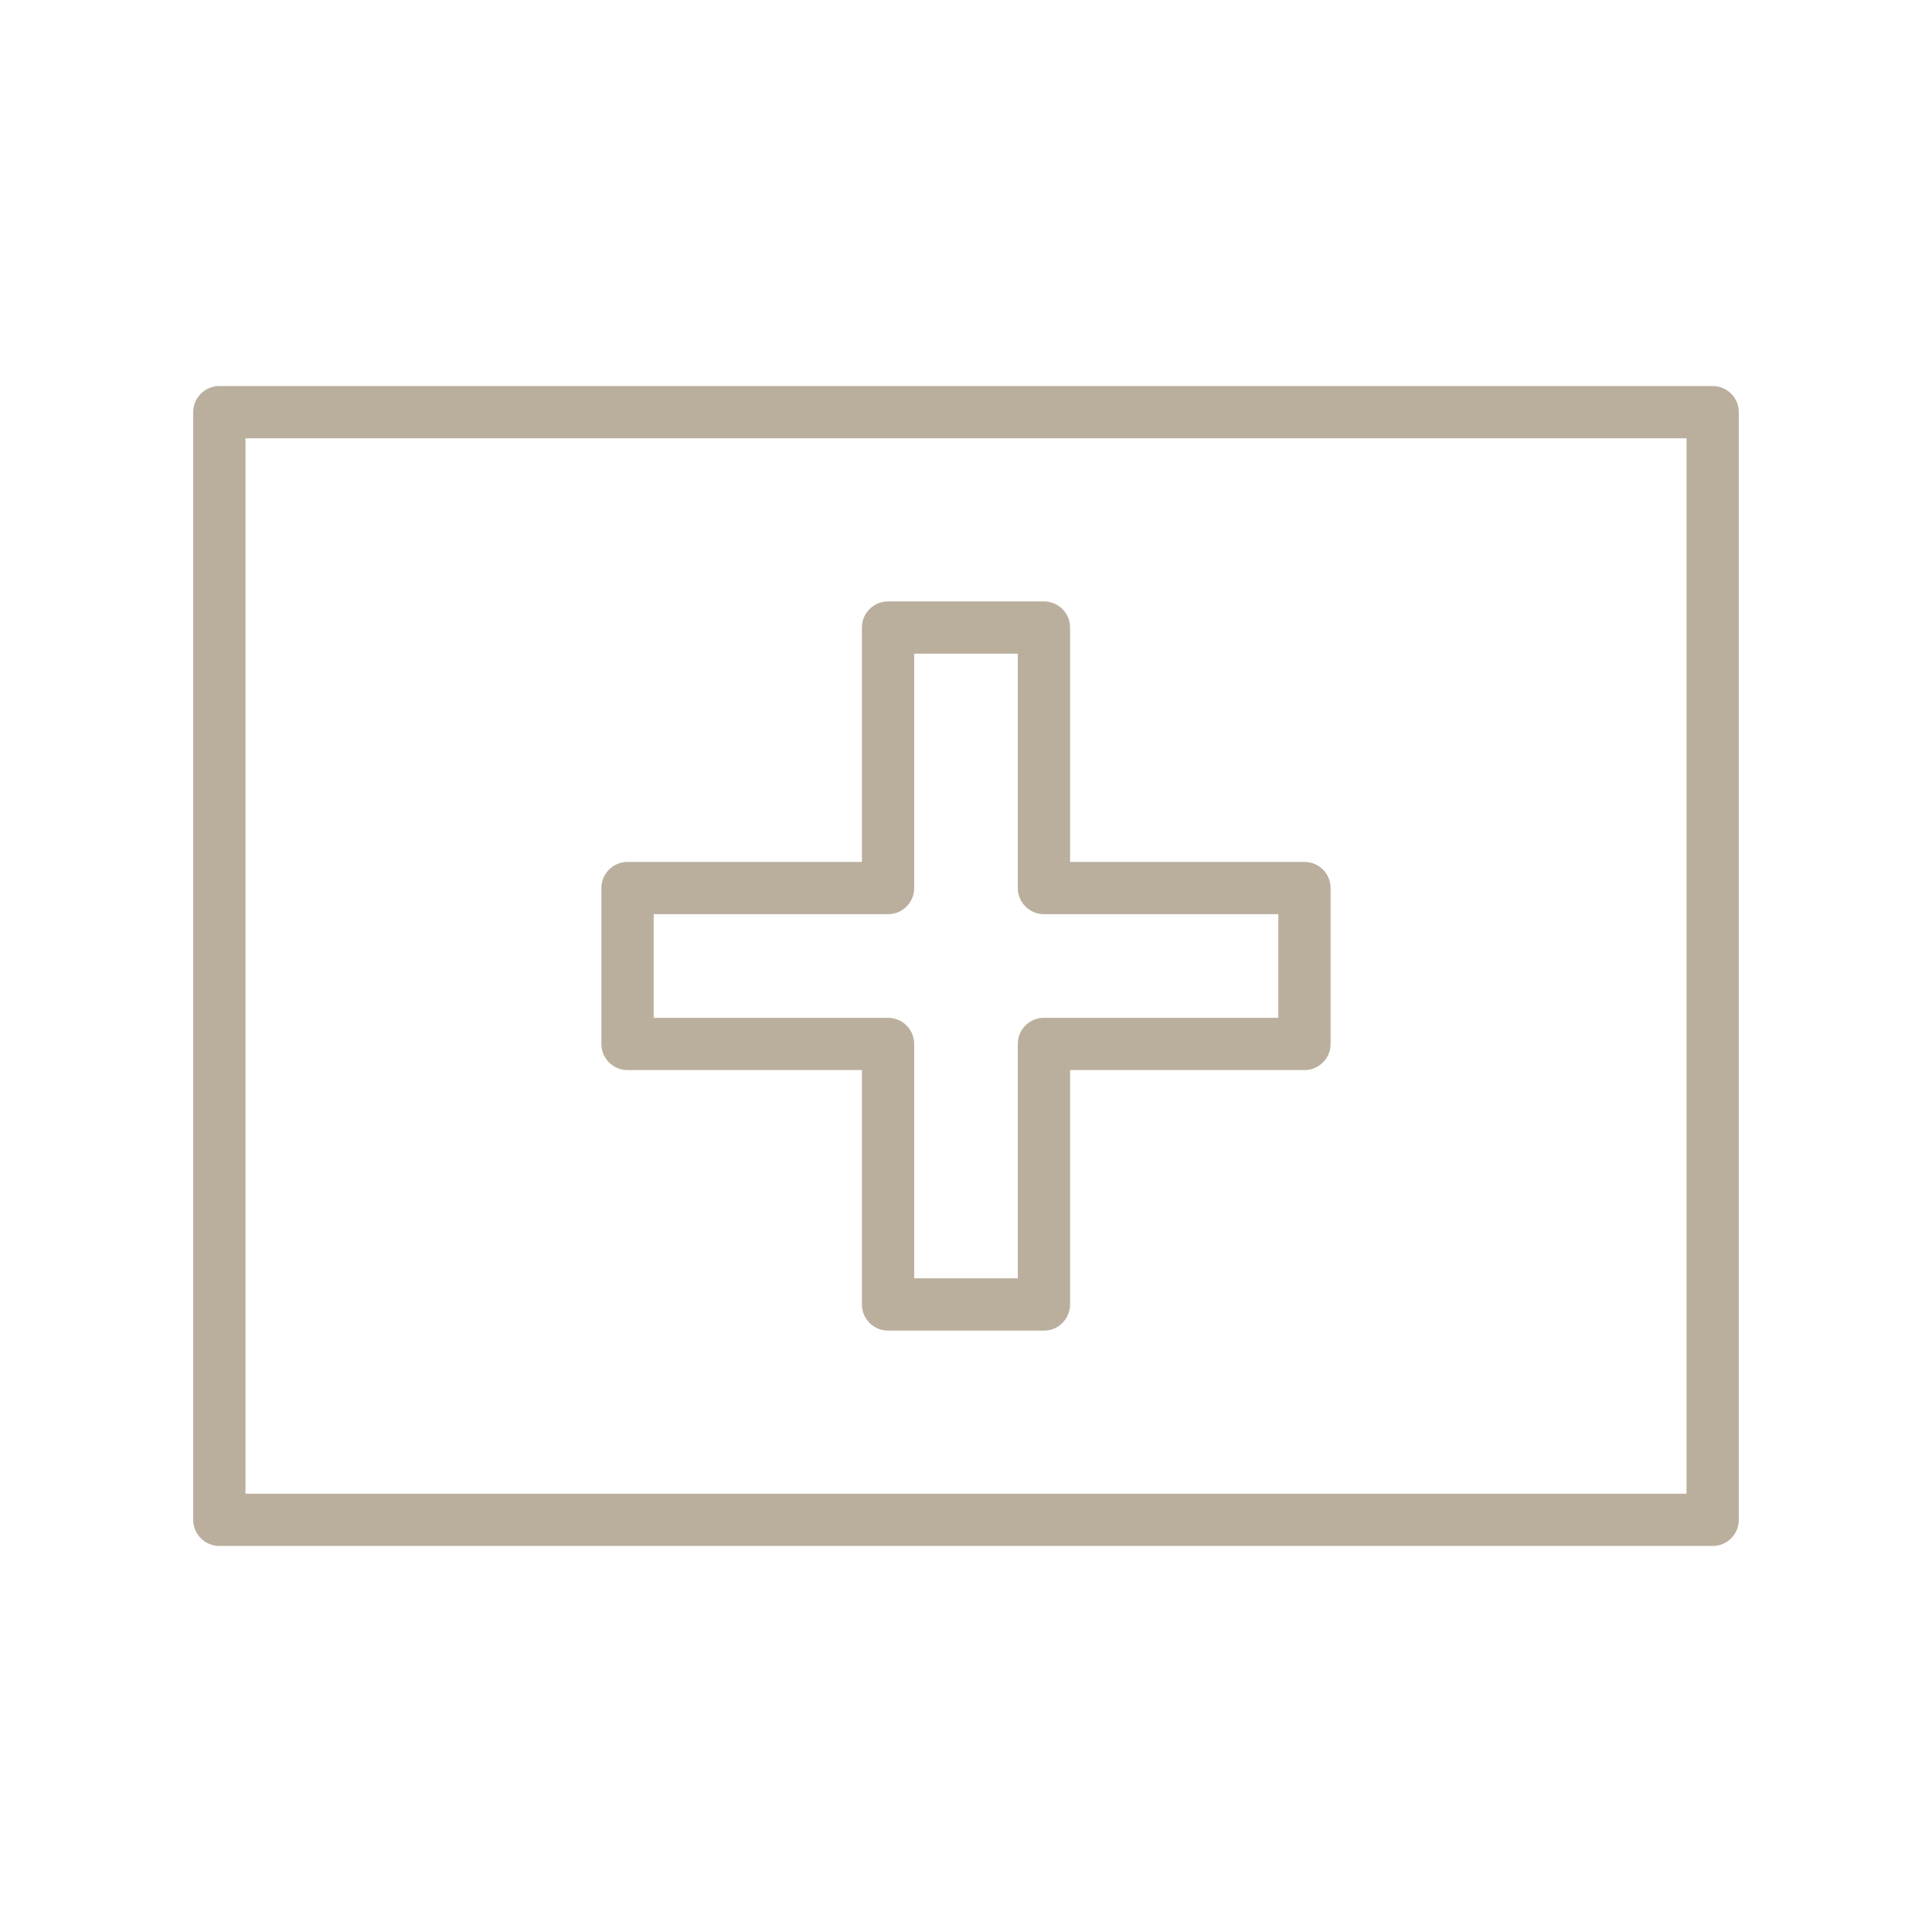
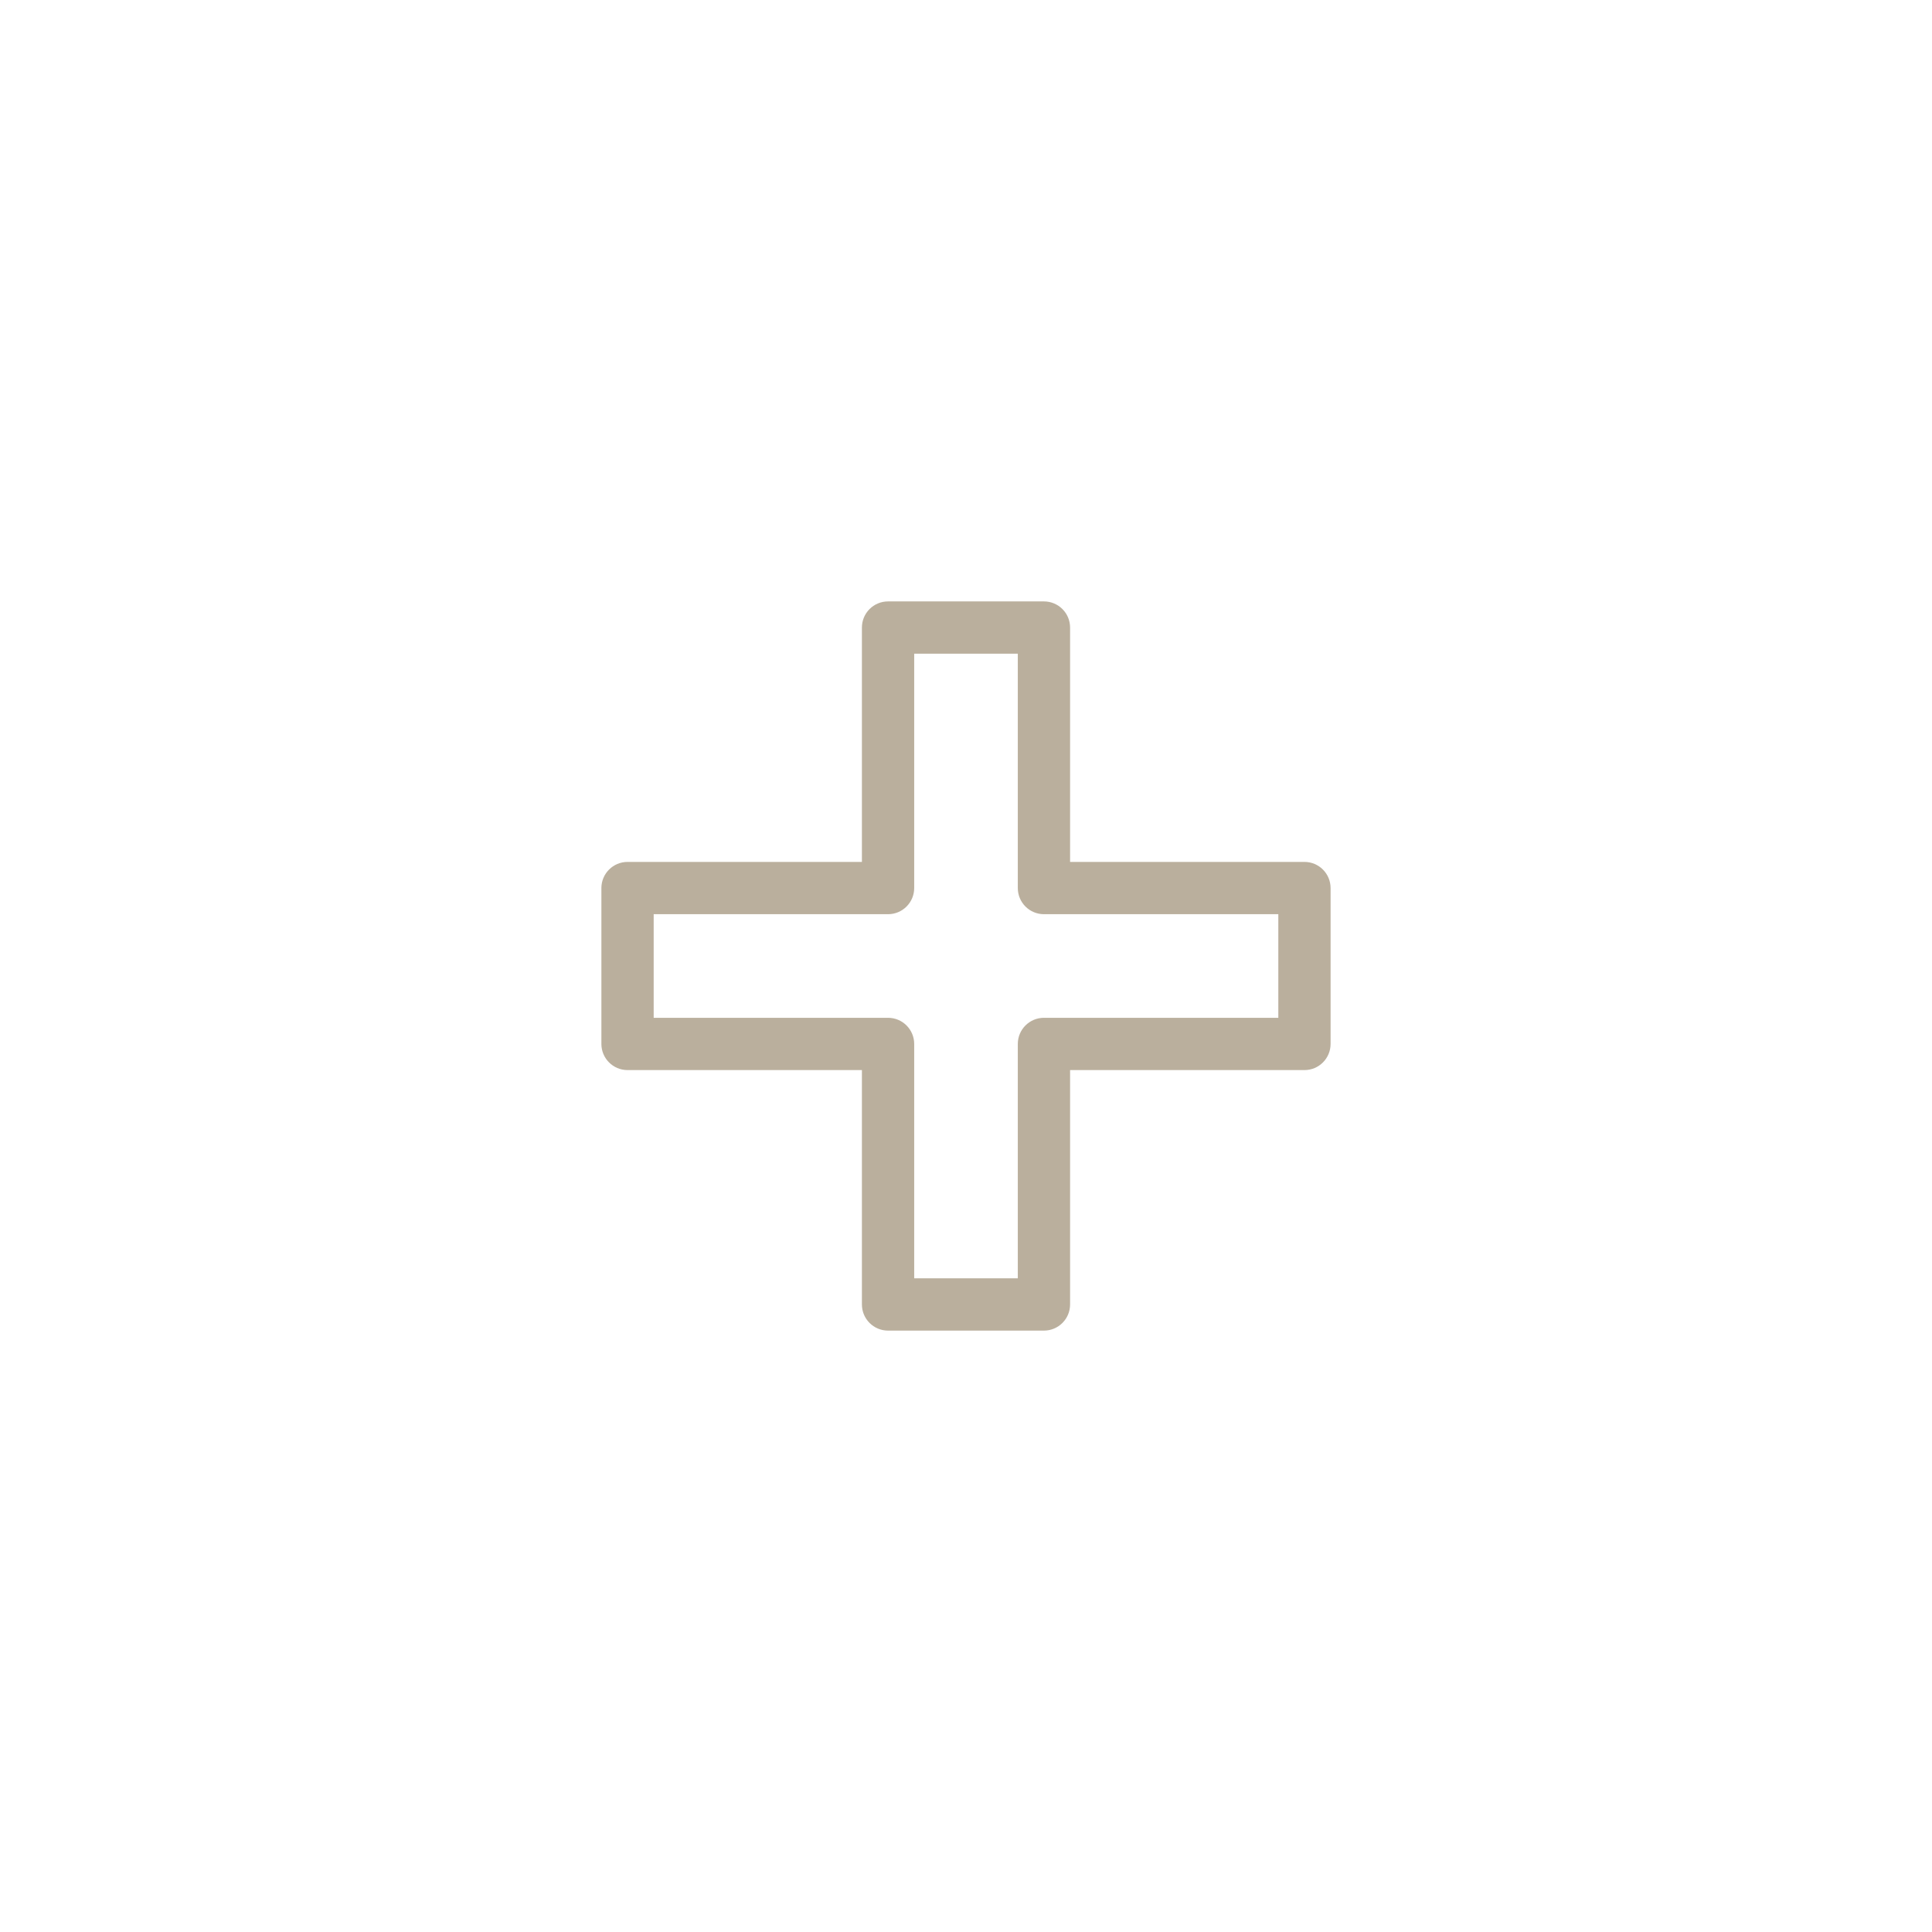
<svg xmlns="http://www.w3.org/2000/svg" version="1.0" preserveAspectRatio="xMidYMid meet" height="500" viewBox="0 0 375 375" zoomAndPan="magnify" width="500">
  <defs>
    <clipPath id="dd97aa5343">
      <path clip-rule="nonzero" d="M 37.5 74.812 L 337.5 74.812 L 337.5 300.562 L 37.5 300.562 Z M 37.5 74.812" />
    </clipPath>
  </defs>
  <g clip-path="url(#dd97aa5343)">
-     <path fill-rule="nonzero" fill-opacity="1" d="M 332.426 74.926 L 42.574 74.926 C 39.77 74.926 37.5 77.199 37.5 80 L 37.5 295 C 37.5 297.801 39.77 300.074 42.574 300.074 L 332.426 300.074 C 335.227 300.074 337.5 297.801 337.5 295 L 337.5 80 C 337.5 77.199 335.227 74.926 332.426 74.926 Z M 327.352 289.926 L 47.648 289.926 L 47.648 85.074 L 327.352 85.074 Z M 327.352 289.926" fill="#baaf9d" />
-   </g>
+     </g>
  <path fill-rule="nonzero" fill-opacity="1" d="M 121.805 207.703 L 167.297 207.703 L 167.297 253.195 C 167.297 255.996 169.566 258.27 172.371 258.27 L 202.629 258.27 C 205.43 258.27 207.703 255.996 207.703 253.195 L 207.703 207.703 L 253.195 207.703 C 255.996 207.703 258.266 205.434 258.266 202.629 L 258.266 172.371 C 258.266 169.57 255.996 167.297 253.195 167.297 L 207.703 167.297 L 207.703 121.805 C 207.703 119.004 205.43 116.734 202.629 116.734 L 172.371 116.734 C 169.566 116.734 167.297 119.004 167.297 121.805 L 167.297 167.297 L 121.805 167.297 C 119.004 167.297 116.73 169.57 116.73 172.371 L 116.73 202.629 C 116.73 205.434 119.004 207.703 121.805 207.703 Z M 126.879 177.445 L 172.371 177.445 C 175.172 177.445 177.445 175.172 177.445 172.371 L 177.445 126.879 L 197.555 126.879 L 197.555 172.371 C 197.555 175.172 199.828 177.445 202.629 177.445 L 248.121 177.445 L 248.121 197.555 L 202.629 197.555 C 199.828 197.555 197.555 199.828 197.555 202.629 L 197.555 248.121 L 177.445 248.121 L 177.445 202.629 C 177.445 199.828 175.172 197.555 172.371 197.555 L 126.879 197.555 Z M 126.879 177.445" fill="#baaf9d" />
</svg>